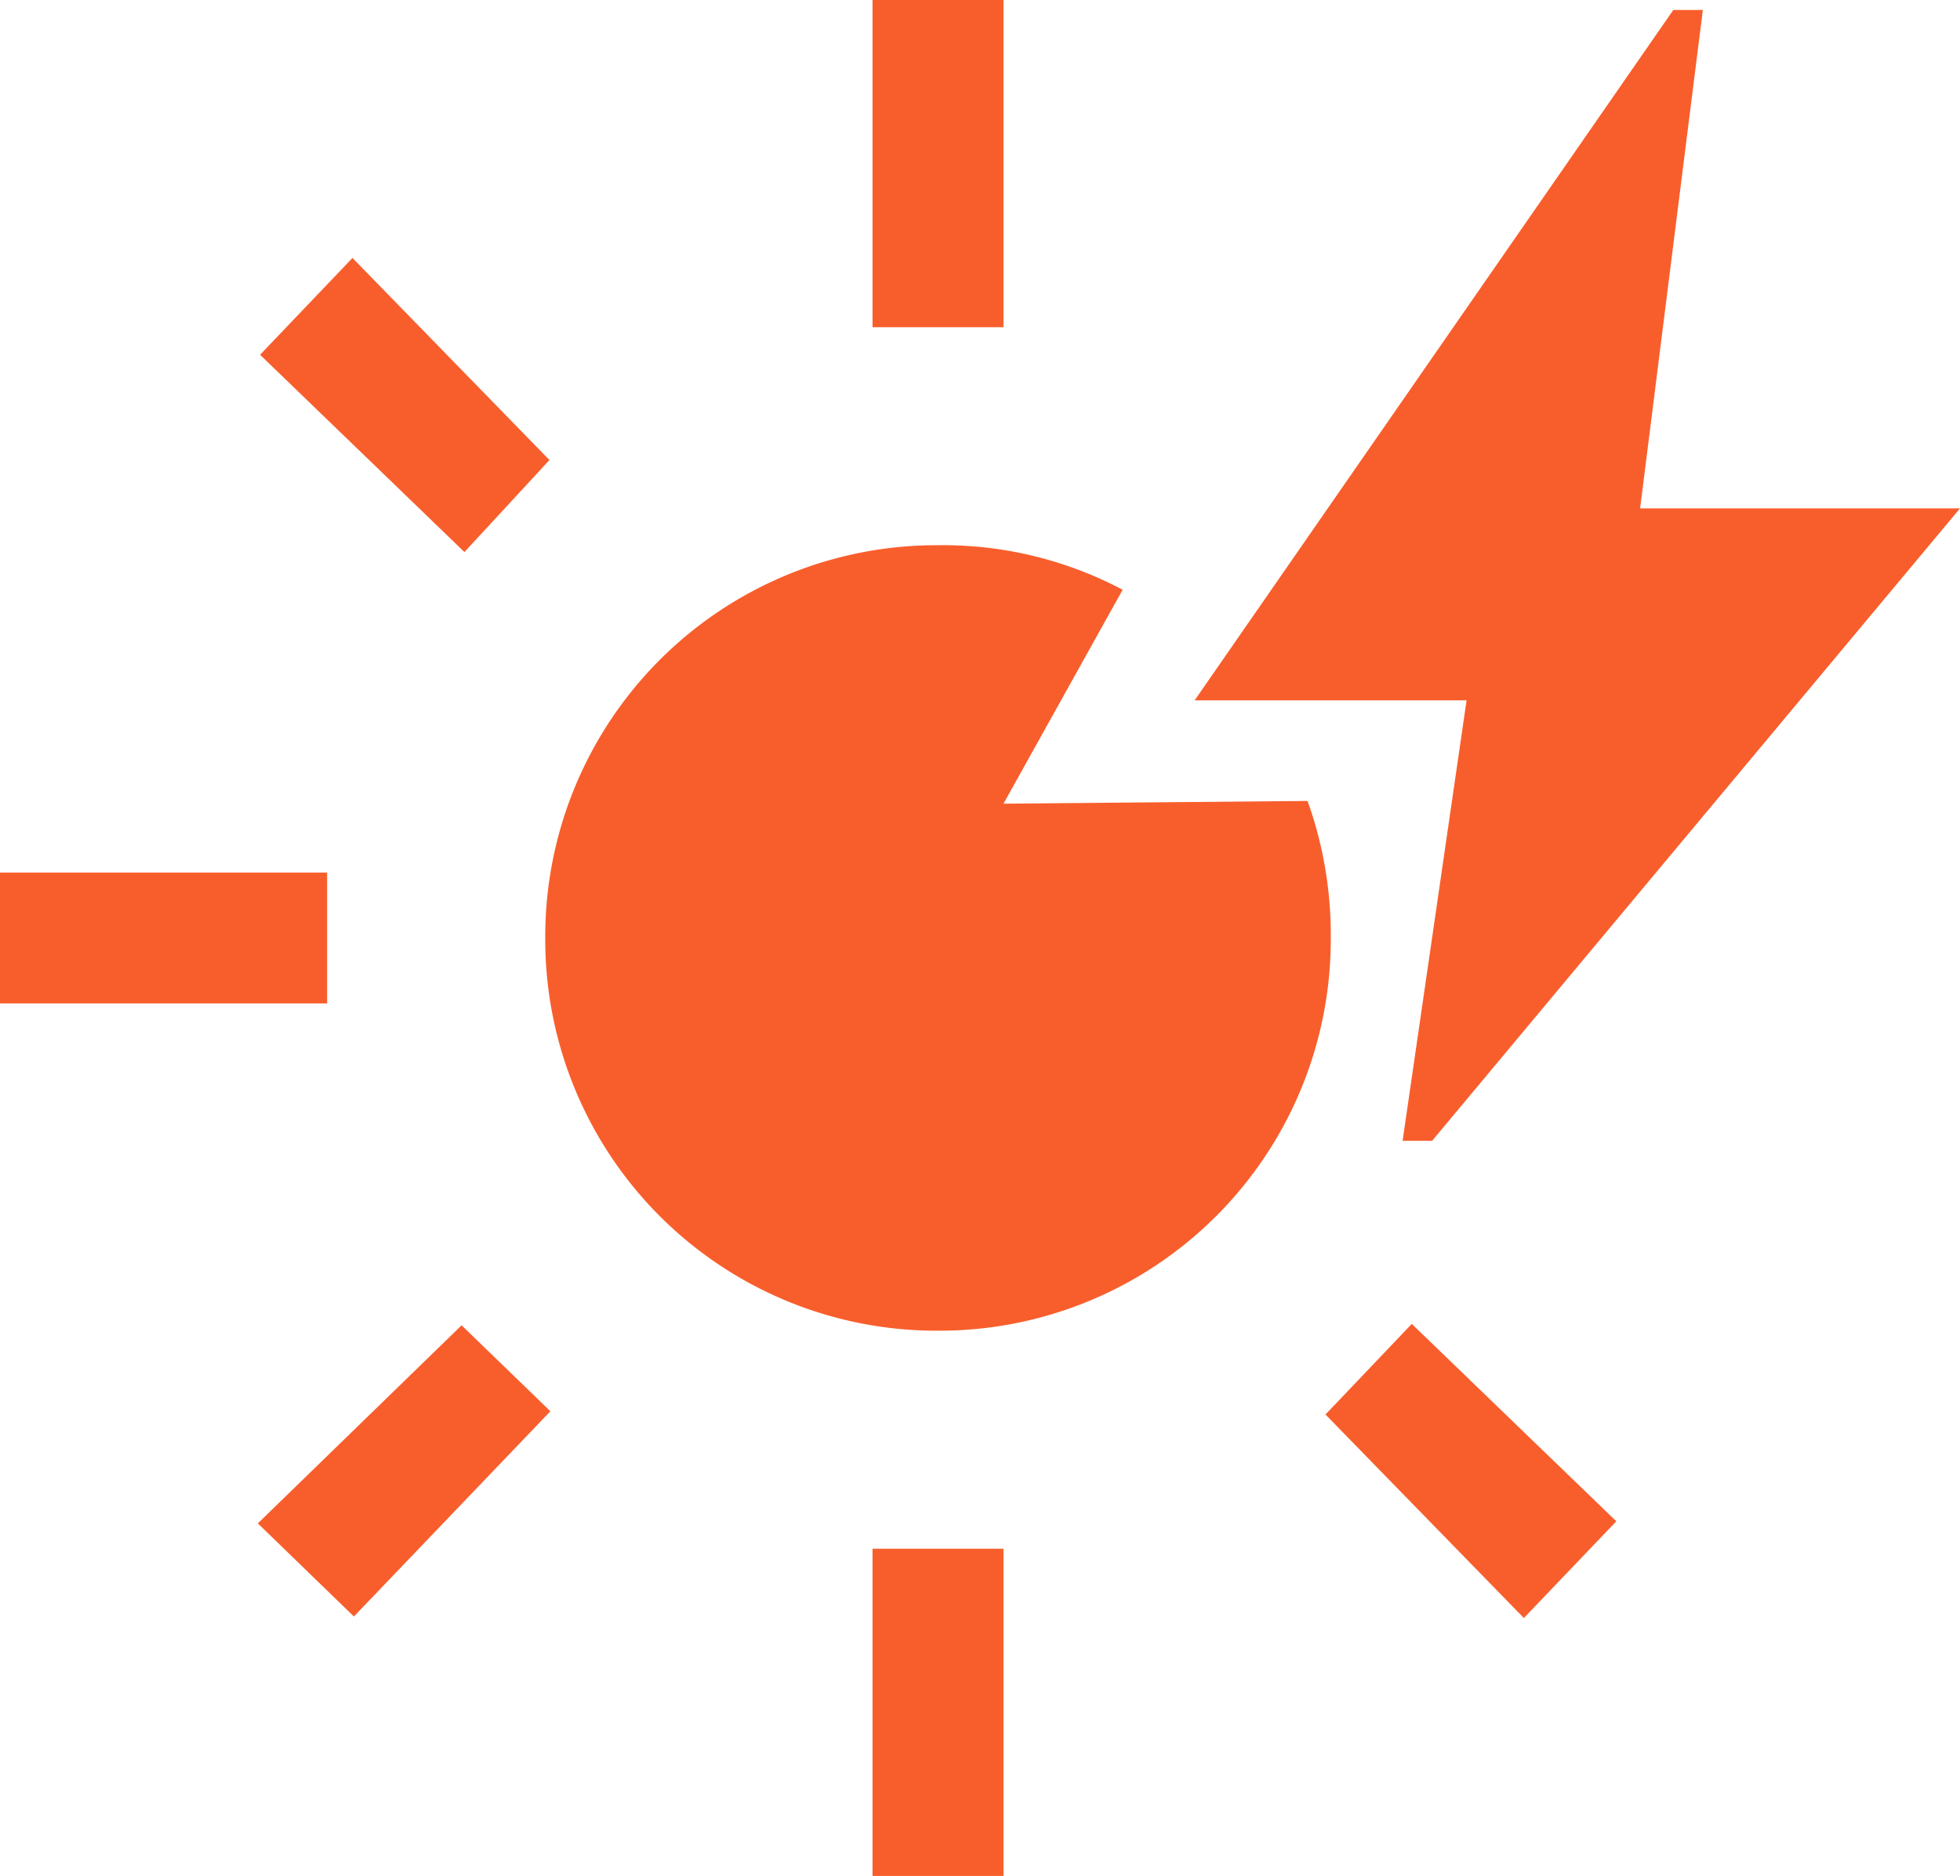
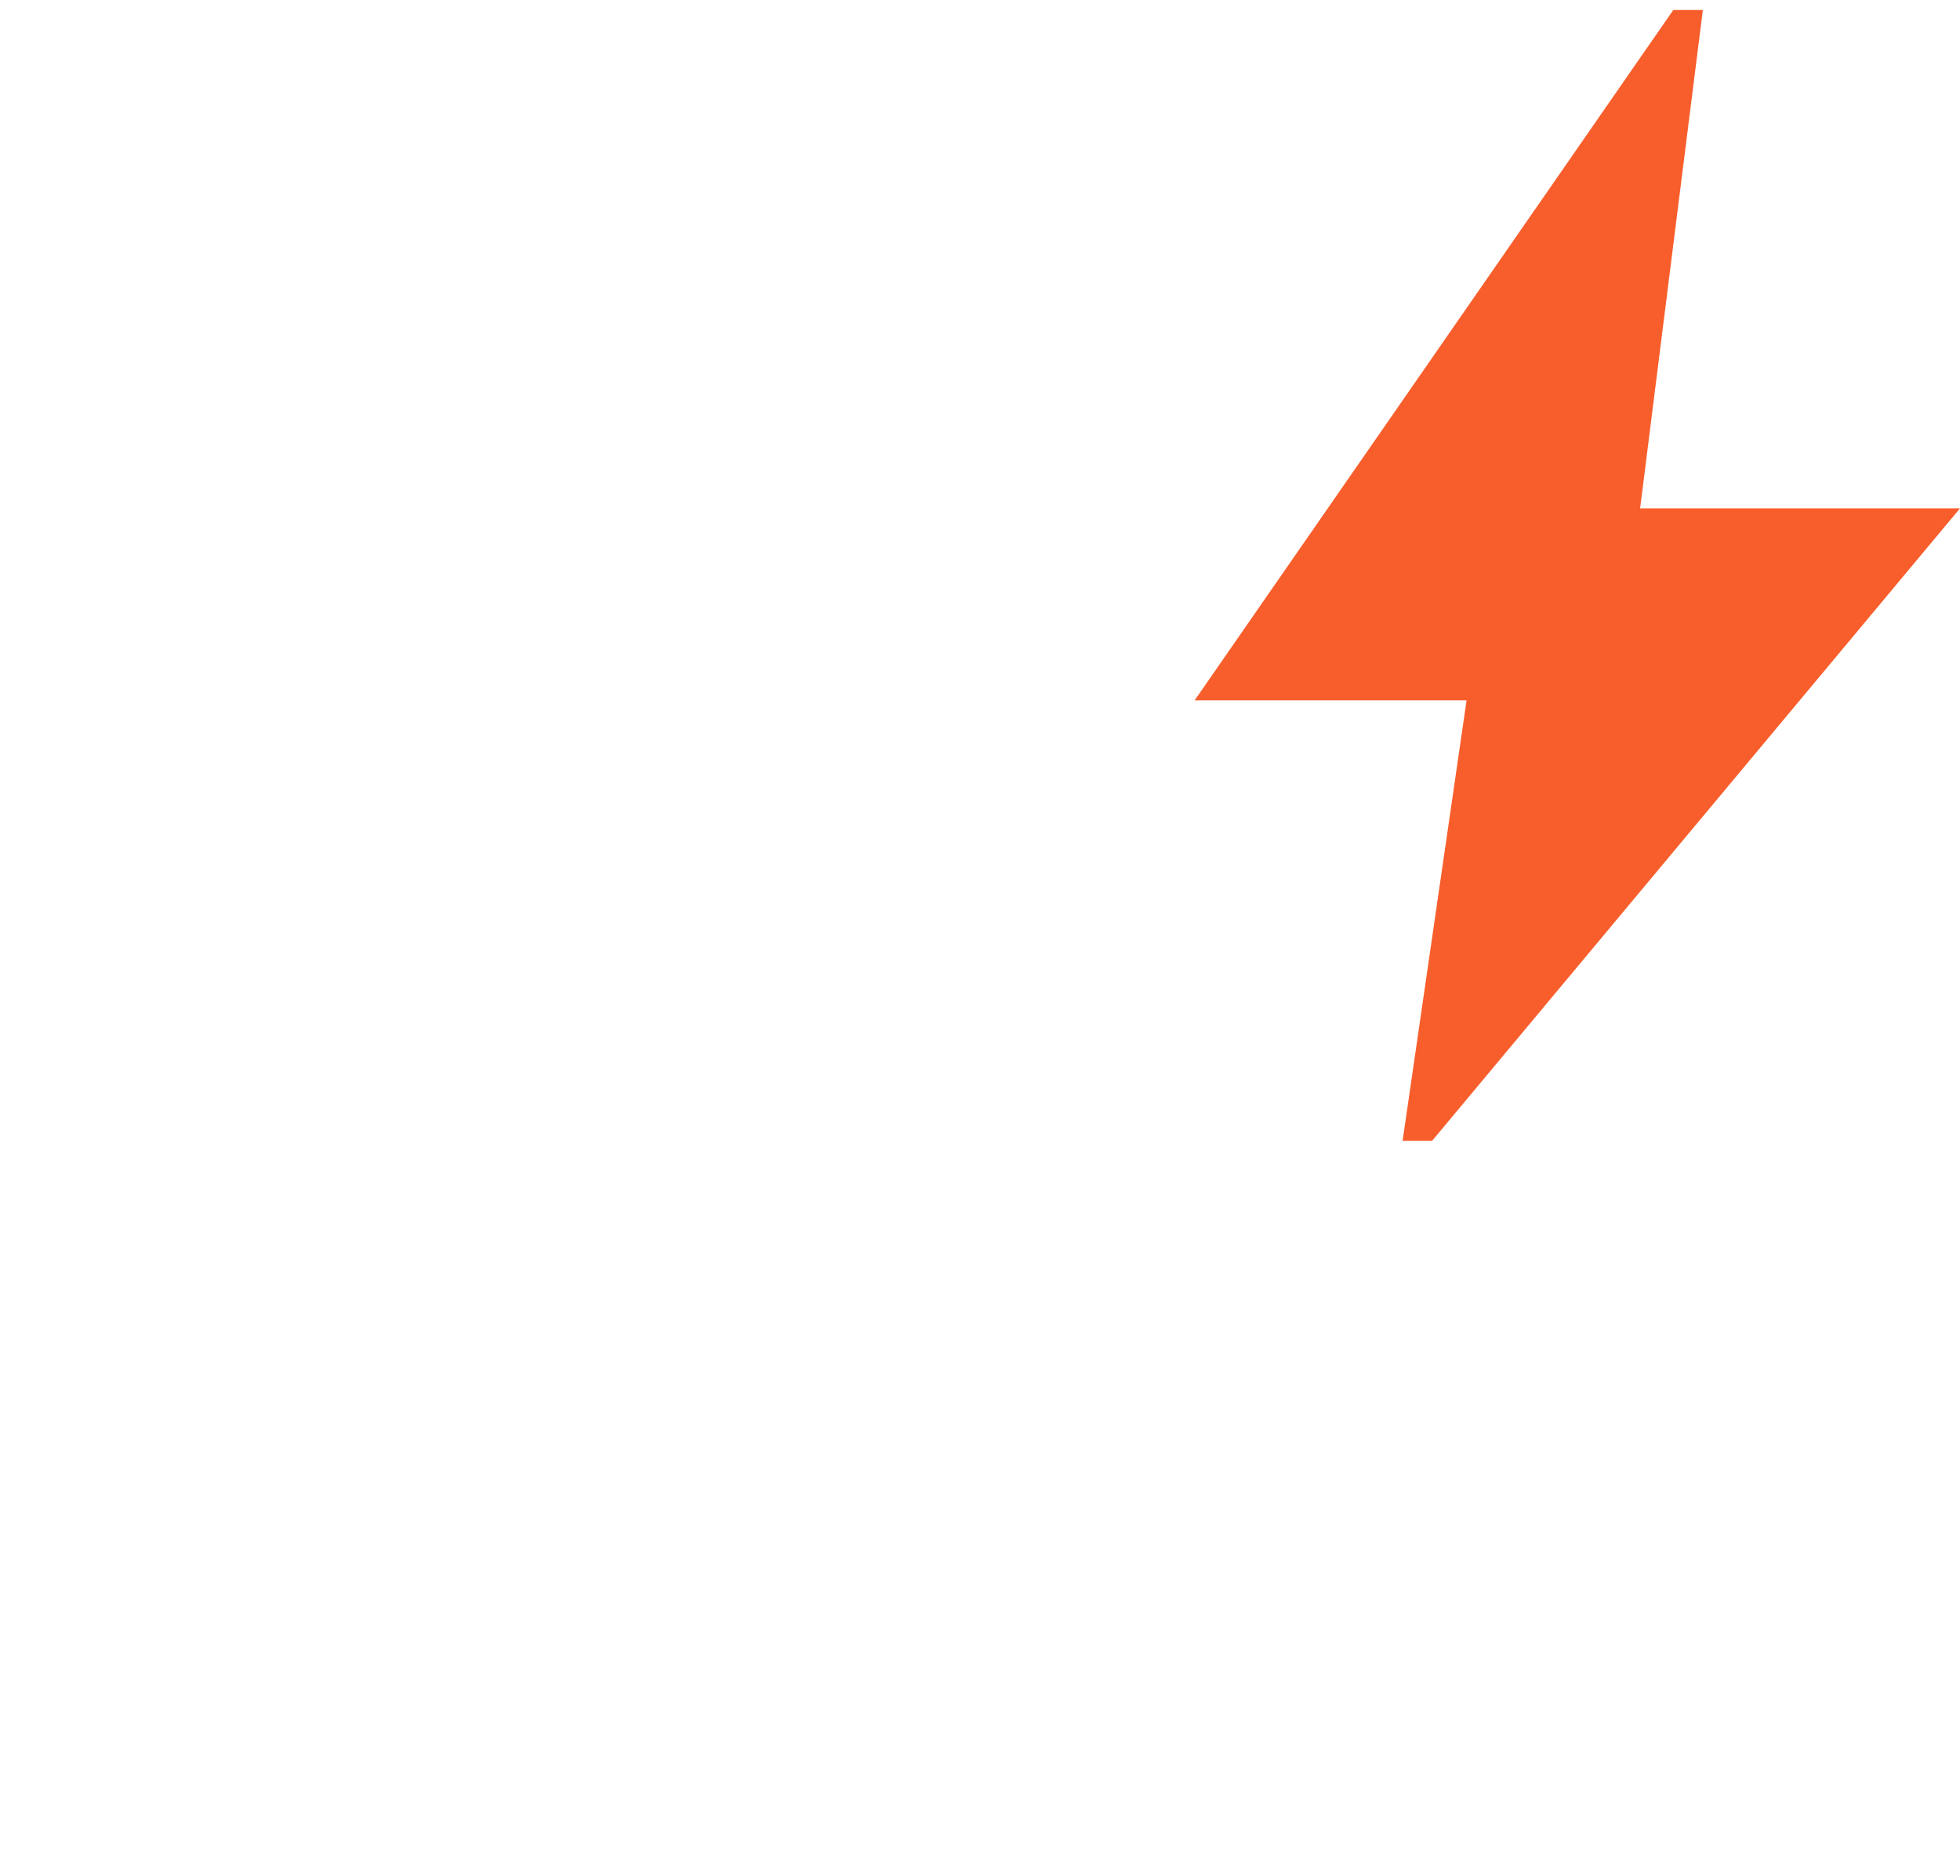
<svg xmlns="http://www.w3.org/2000/svg" id="Renewable_Energy_Solutions" data-name="Renewable Energy Solutions" width="48.406" height="46.333" viewBox="0 0 48.406 46.333">
  <defs>
    <clipPath id="clip-path">
-       <rect id="Rectangle_333" data-name="Rectangle 333" width="48.406" height="46.333" fill="#f85e2c" />
-     </clipPath>
+       </clipPath>
  </defs>
  <path id="Path_1090" data-name="Path 1090" d="M130.611,1,118.79,18.05h6.716l-1.58,10.879h.729l13.037-15.62h-7.9L131.341,1Z" transform="translate(-89.286 -0.753)" fill="#f85e2c" />
  <g id="Group_271" data-name="Group 271">
    <g id="Group_270" data-name="Group 270" clip-path="url(#clip-path)">
      <path id="Path_1091" data-name="Path 1091" d="M11.4,32.733,6.368,37.625l2.372,2.3,4.853-5.069Zm23.68.171-.214-.206-1.818,1.91-.313.328,4.9,5.027,2.283-2.389ZM8.705,6.371,6.423,8.762l5.047,4.873,2.1-2.273ZM21.549,46.333h3.234V38.251H21.549Zm0-38.251h3.234V0H21.549ZM0,24.782H8.079V21.551H0Zm32.291-5-7.508.068,2.943-5.284a9.478,9.478,0,0,0-4.56-1.1,9.663,9.663,0,0,0-9.7,9.7,9.659,9.659,0,0,0,9.7,9.7,9.663,9.663,0,0,0,9.7-9.7,9.786,9.786,0,0,0-.574-3.385" fill="#f85e2c" />
    </g>
  </g>
</svg>